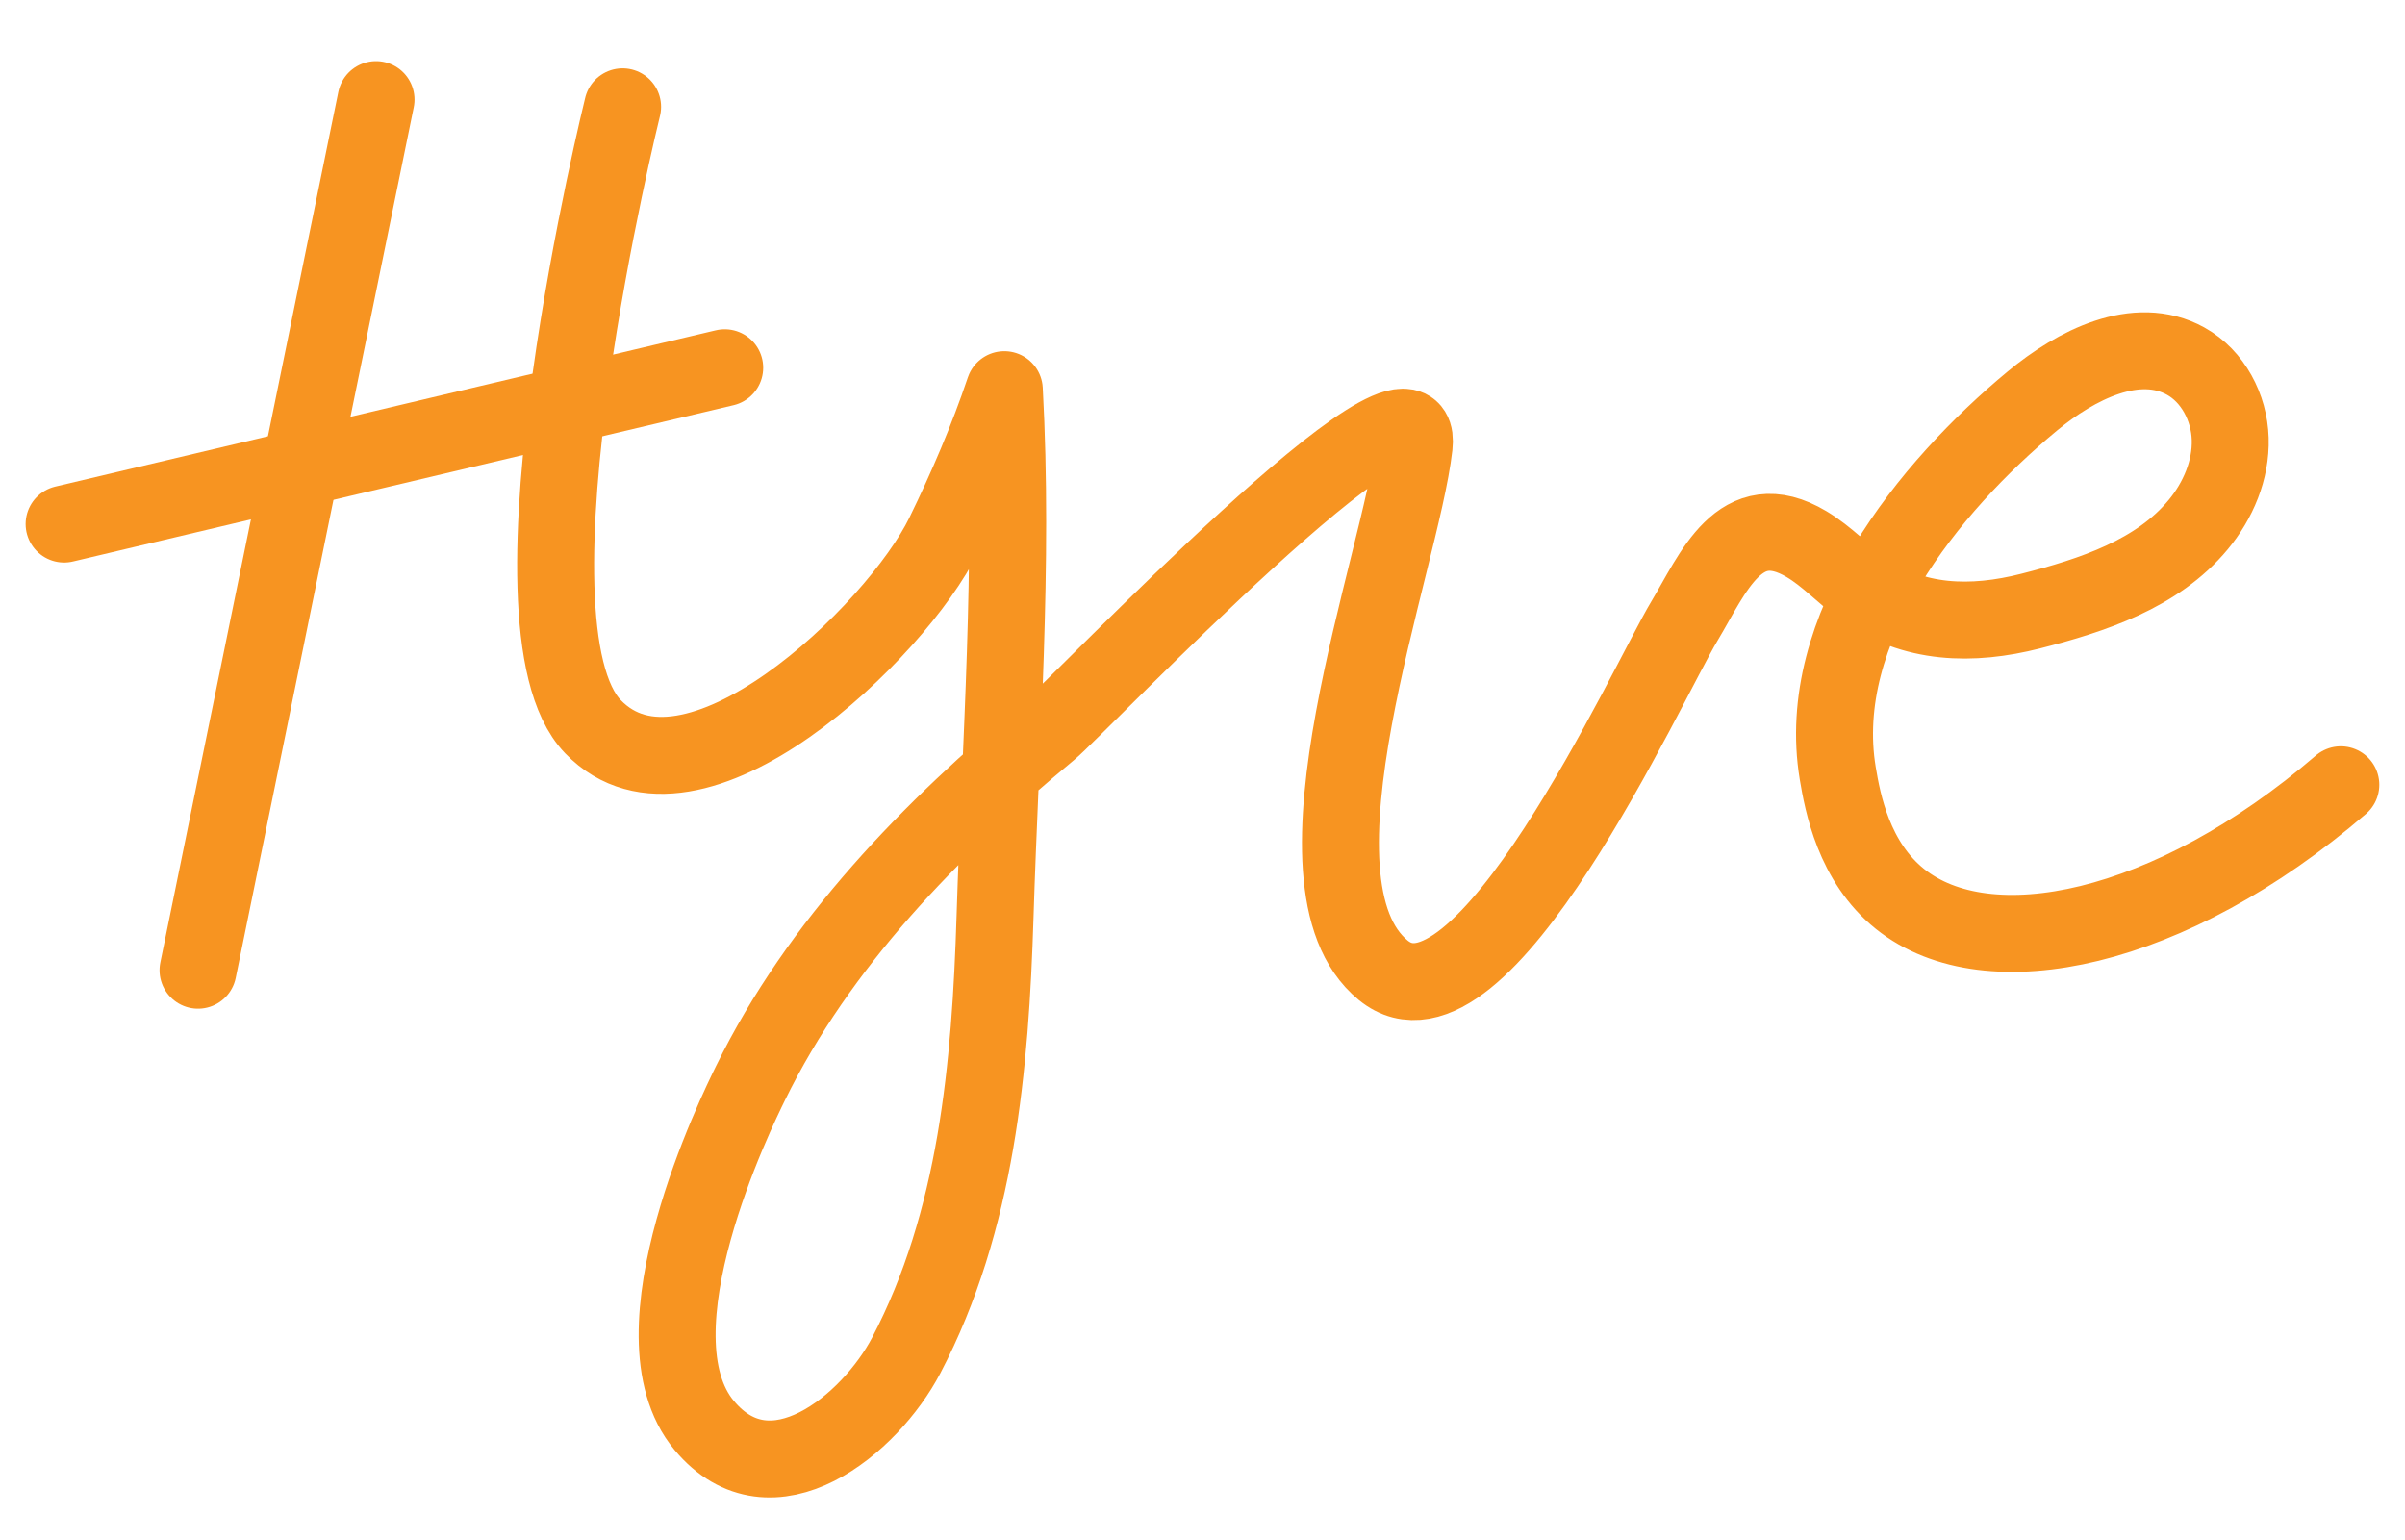
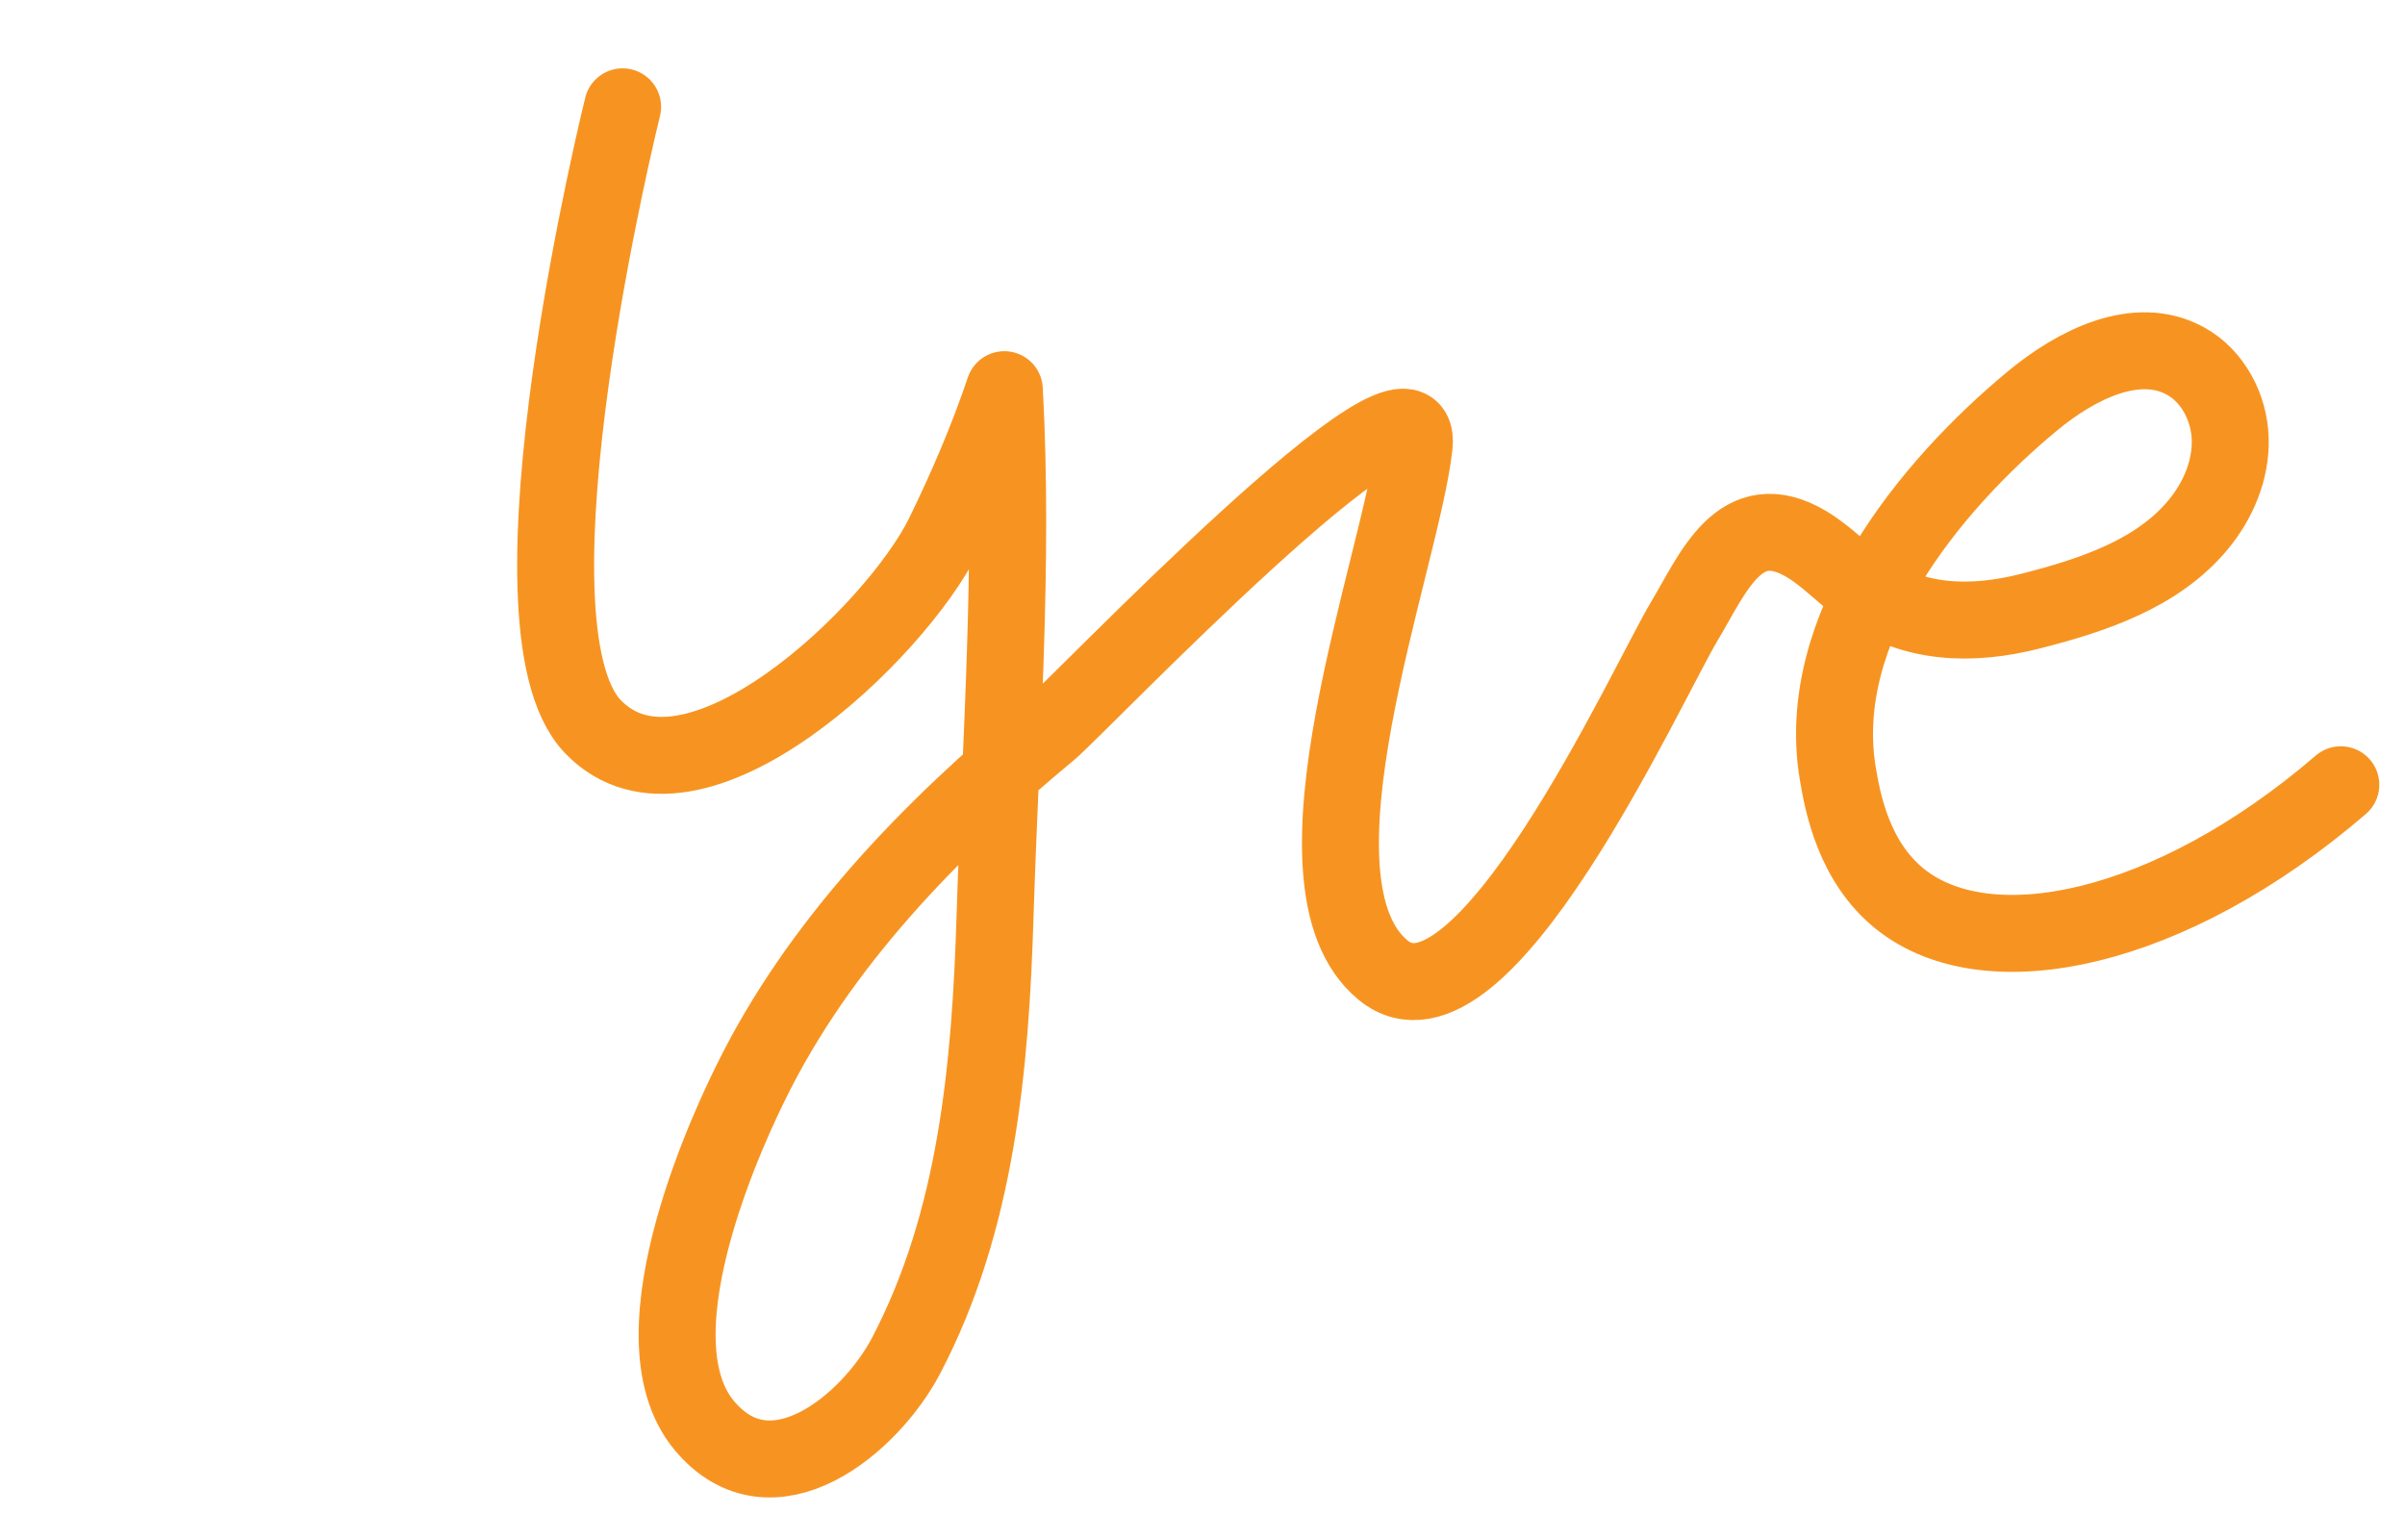
<svg xmlns="http://www.w3.org/2000/svg" viewBox="0 0 500 320.15" data-name="Layer 1" id="Layer_1">
  <defs>
    <style>
      .cls-1 {
        fill: none;
        stroke-linejoin: round;
      }

      .cls-1, .cls-2 {
        stroke: #f79421;
        stroke-linecap: round;
        stroke-width: 16px;
      }

      .cls-2 {
        fill: #fff;
        stroke-miterlimit: 10;
      }
    </style>
  </defs>
-   <line y2="201.73" x2="41.17" y1="20.71" x1="78.18" class="cls-2" />
-   <line y2="76.46" x2="150.67" y1="108.96" x1="13.33" class="cls-2" />
  <path d="M129.44,22.21s-26.68,107.57-6.17,128.88c20.51,21.3,63.11-19.71,72.96-39.91,4.78-9.79,9.09-19.83,12.57-30.16,2,36.61-.79,73.03-1.93,109.56-.97,31.09-3.79,63.23-18.47,91.25-7.49,14.3-27.99,31.37-42,14.54-15.98-19.2,6.9-65.58,9.63-71.16,14.21-29.01,37.55-52.95,62.18-73.36,5.81-4.81,78.24-80.91,75.79-59.12-2.69,23.98-28.59,90.87-6.42,109.01,20.34,16.64,54.83-59.65,62.61-72.6,5.95-9.92,11.54-24.26,25.41-15.99,4.24,2.53,7.63,6.26,11.63,9.17,10.49,7.63,22.86,7.82,34.91,4.75,12.9-3.28,26.39-7.73,34.87-17.98,4.14-5,6.85-11.36,6.65-17.85-.19-6.49-3.58-13-9.25-16.15-10.22-5.67-22.86.81-31.86,8.27-21.57,17.87-45.48,47.38-40.48,77.42,1.02,6.15,3.34,18.44,12.95,26.14,18.32,14.68,56.15,6.77,91.64-23.75" class="cls-1" />
</svg>